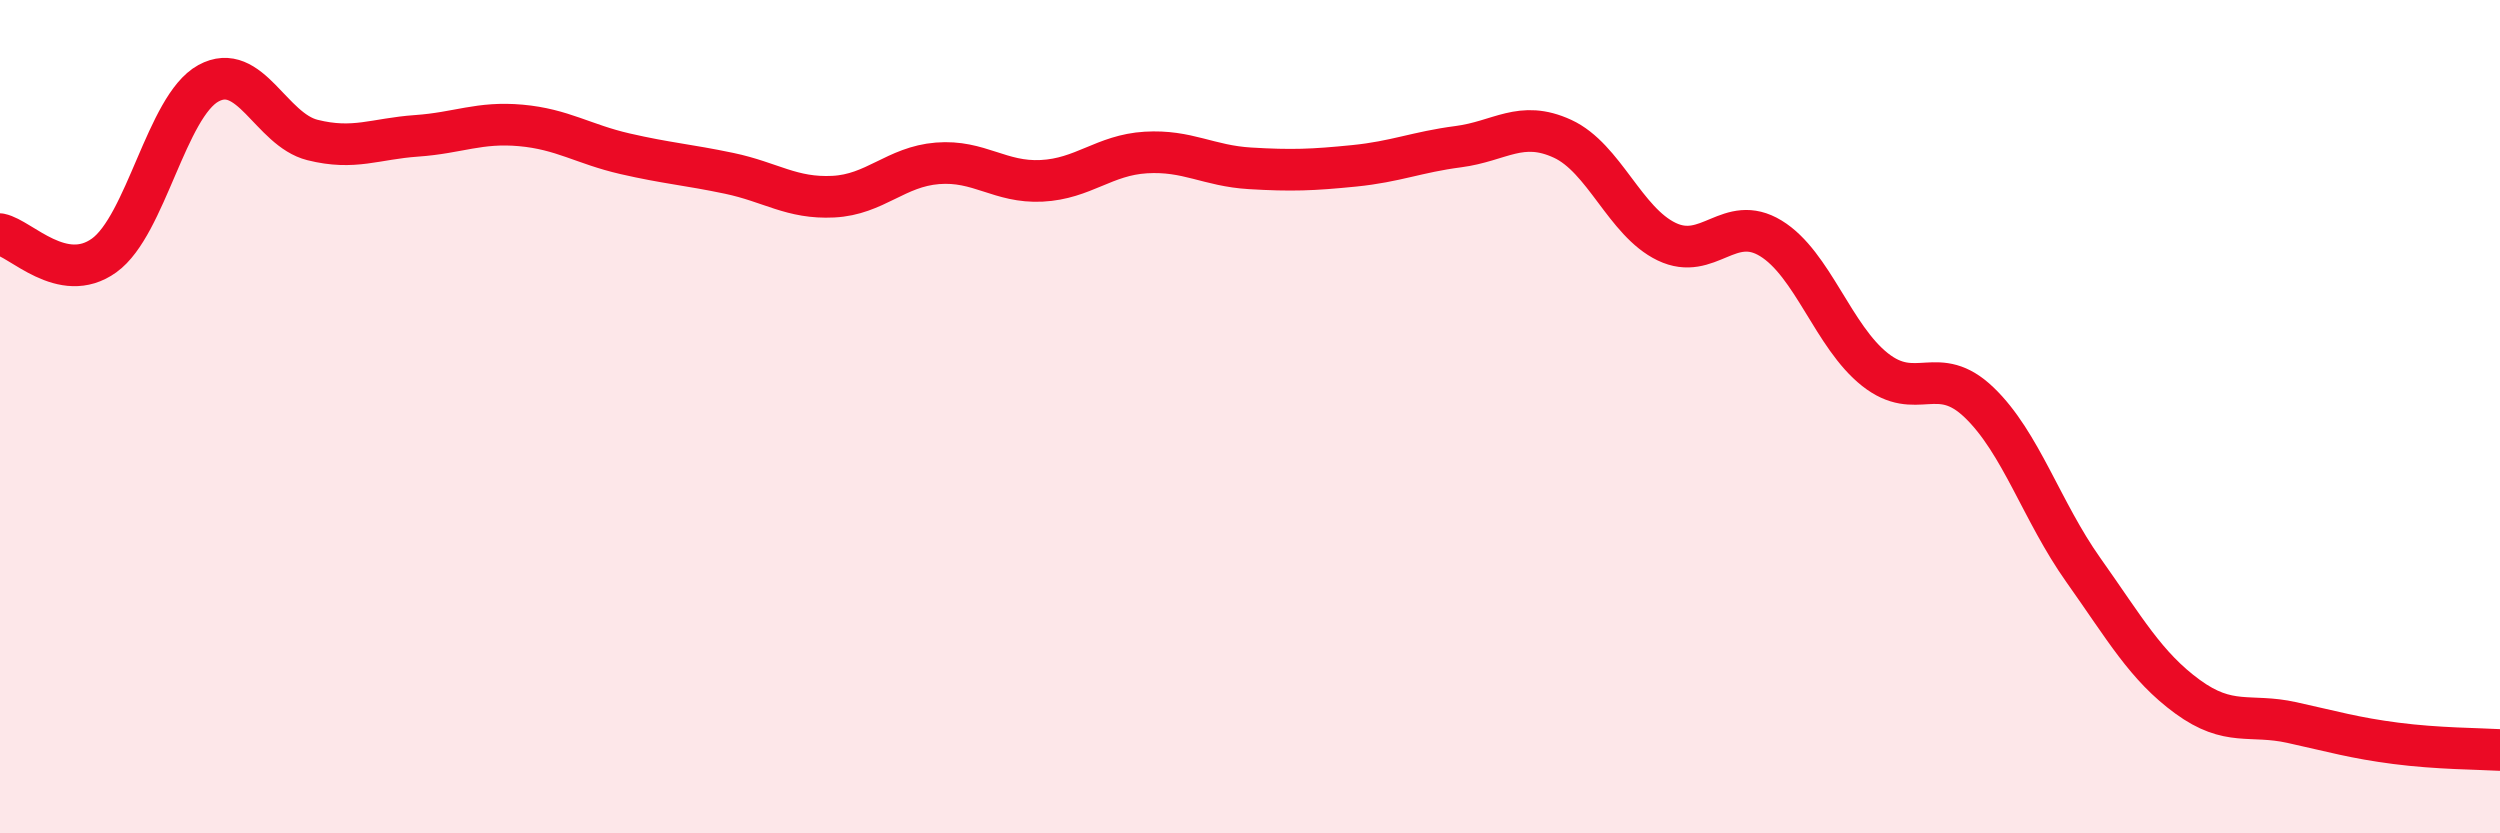
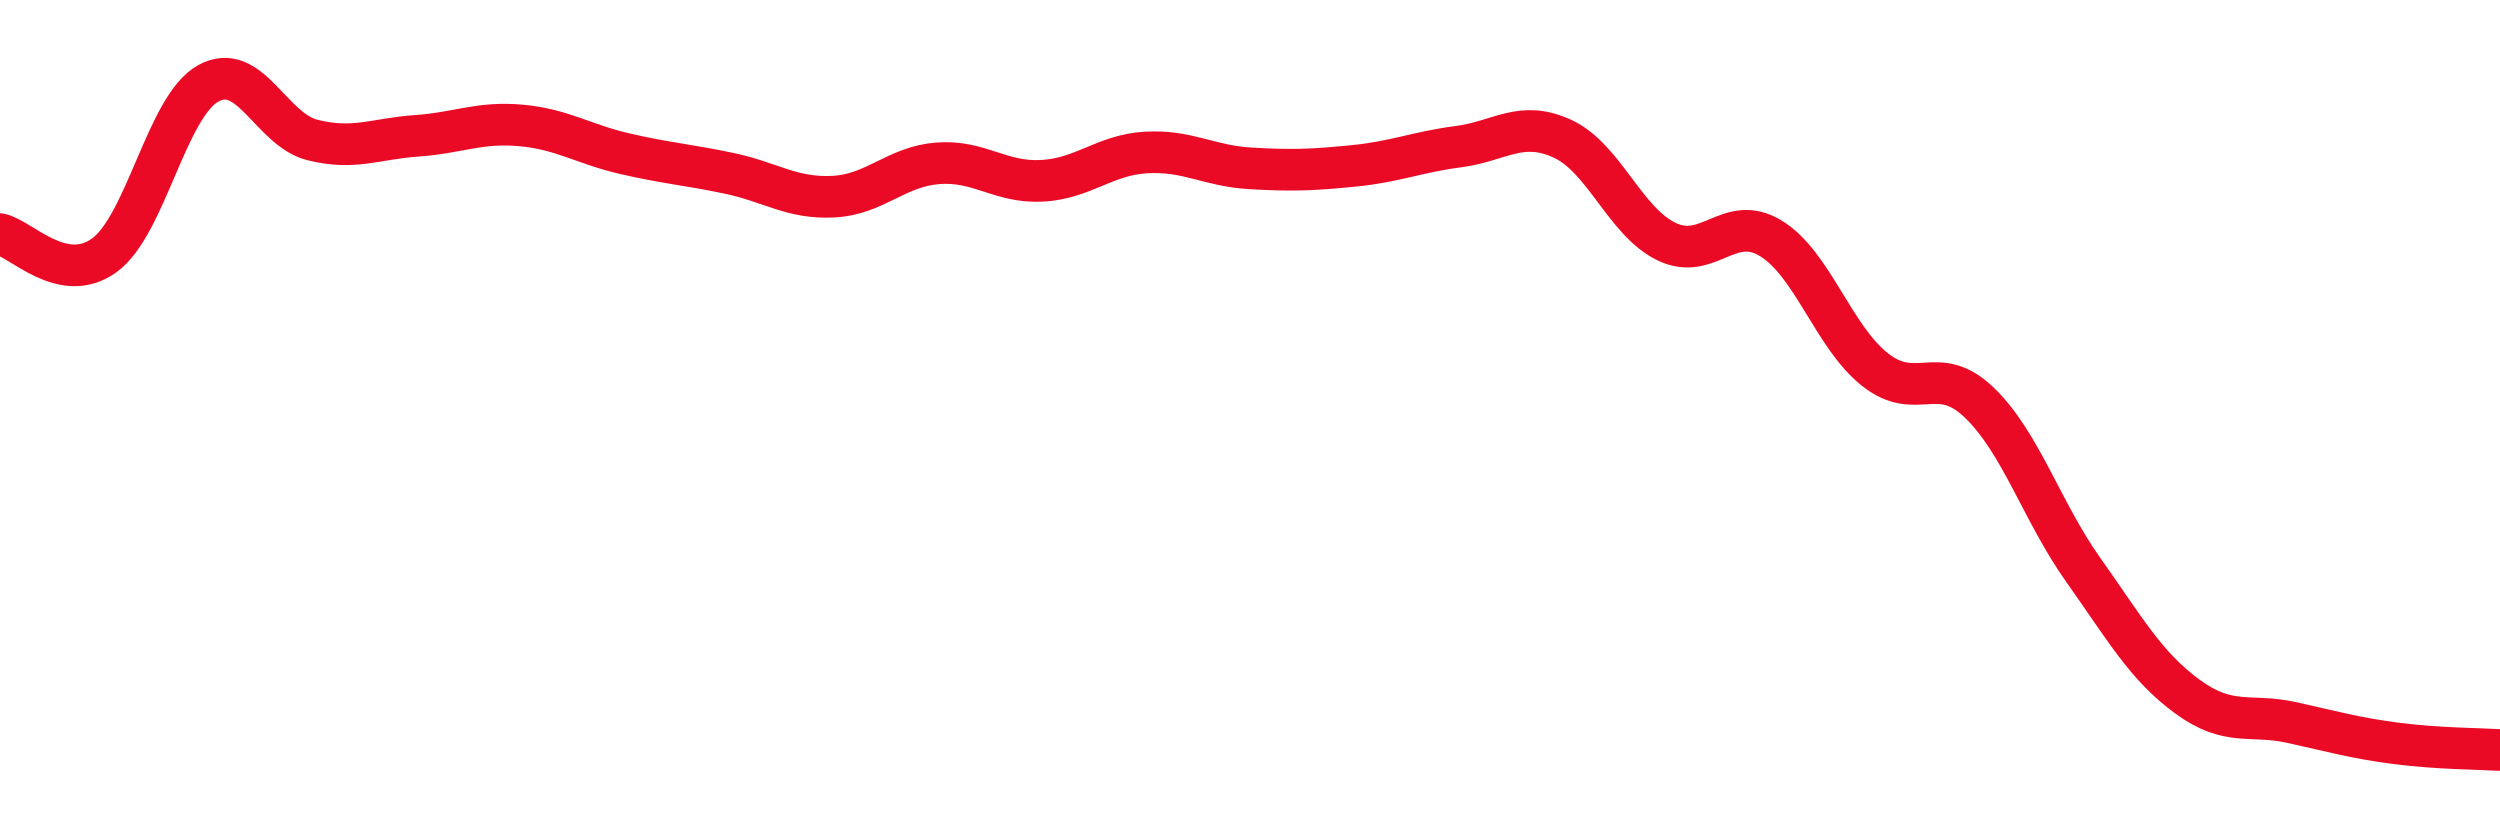
<svg xmlns="http://www.w3.org/2000/svg" width="60" height="20" viewBox="0 0 60 20">
-   <path d="M 0,5.62 C 0.5,5.72 1.5,6.85 2.5,6.13 C 3.5,5.41 4,2.55 5,2 C 6,1.45 6.5,3.11 7.5,3.36 C 8.5,3.61 9,3.33 10,3.26 C 11,3.19 11.5,2.92 12.5,3.01 C 13.5,3.1 14,3.46 15,3.69 C 16,3.92 16.5,3.95 17.5,4.16 C 18.5,4.37 19,4.77 20,4.72 C 21,4.67 21.5,4 22.5,3.92 C 23.5,3.84 24,4.39 25,4.34 C 26,4.29 26.5,3.72 27.5,3.66 C 28.5,3.6 29,3.98 30,4.04 C 31,4.1 31.5,4.08 32.5,3.98 C 33.5,3.88 34,3.65 35,3.52 C 36,3.39 36.5,2.87 37.5,3.33 C 38.5,3.79 39,5.32 40,5.8 C 41,6.28 41.5,5.11 42.5,5.72 C 43.5,6.33 44,8.08 45,8.87 C 46,9.66 46.5,8.7 47.5,9.66 C 48.5,10.62 49,12.27 50,13.68 C 51,15.09 51.5,15.99 52.5,16.72 C 53.5,17.45 54,17.12 55,17.34 C 56,17.56 56.5,17.71 57.5,17.84 C 58.5,17.97 59.5,17.97 60,18L60 20L0 20Z" fill="#EB0A25" opacity="0.1" stroke-linecap="round" stroke-linejoin="round" />
  <path d="M 0,5.62 C 0.5,5.72 1.5,6.85 2.5,6.13 C 3.5,5.41 4,2.55 5,2 C 6,1.45 6.5,3.11 7.5,3.36 C 8.5,3.61 9,3.33 10,3.26 C 11,3.19 11.5,2.92 12.5,3.01 C 13.5,3.1 14,3.46 15,3.69 C 16,3.92 16.5,3.95 17.5,4.16 C 18.5,4.37 19,4.77 20,4.72 C 21,4.67 21.5,4 22.5,3.92 C 23.5,3.84 24,4.39 25,4.34 C 26,4.29 26.5,3.72 27.5,3.66 C 28.5,3.6 29,3.98 30,4.04 C 31,4.1 31.5,4.08 32.5,3.98 C 33.5,3.88 34,3.65 35,3.52 C 36,3.39 36.5,2.87 37.5,3.33 C 38.5,3.79 39,5.32 40,5.8 C 41,6.28 41.5,5.11 42.5,5.72 C 43.5,6.33 44,8.08 45,8.87 C 46,9.66 46.5,8.7 47.5,9.66 C 48.5,10.62 49,12.27 50,13.68 C 51,15.09 51.5,15.99 52.5,16.72 C 53.5,17.45 54,17.12 55,17.34 C 56,17.56 56.5,17.71 57.5,17.84 C 58.5,17.97 59.5,17.97 60,18" stroke="#EB0A25" stroke-width="1" fill="none" stroke-linecap="round" stroke-linejoin="round" />
</svg>